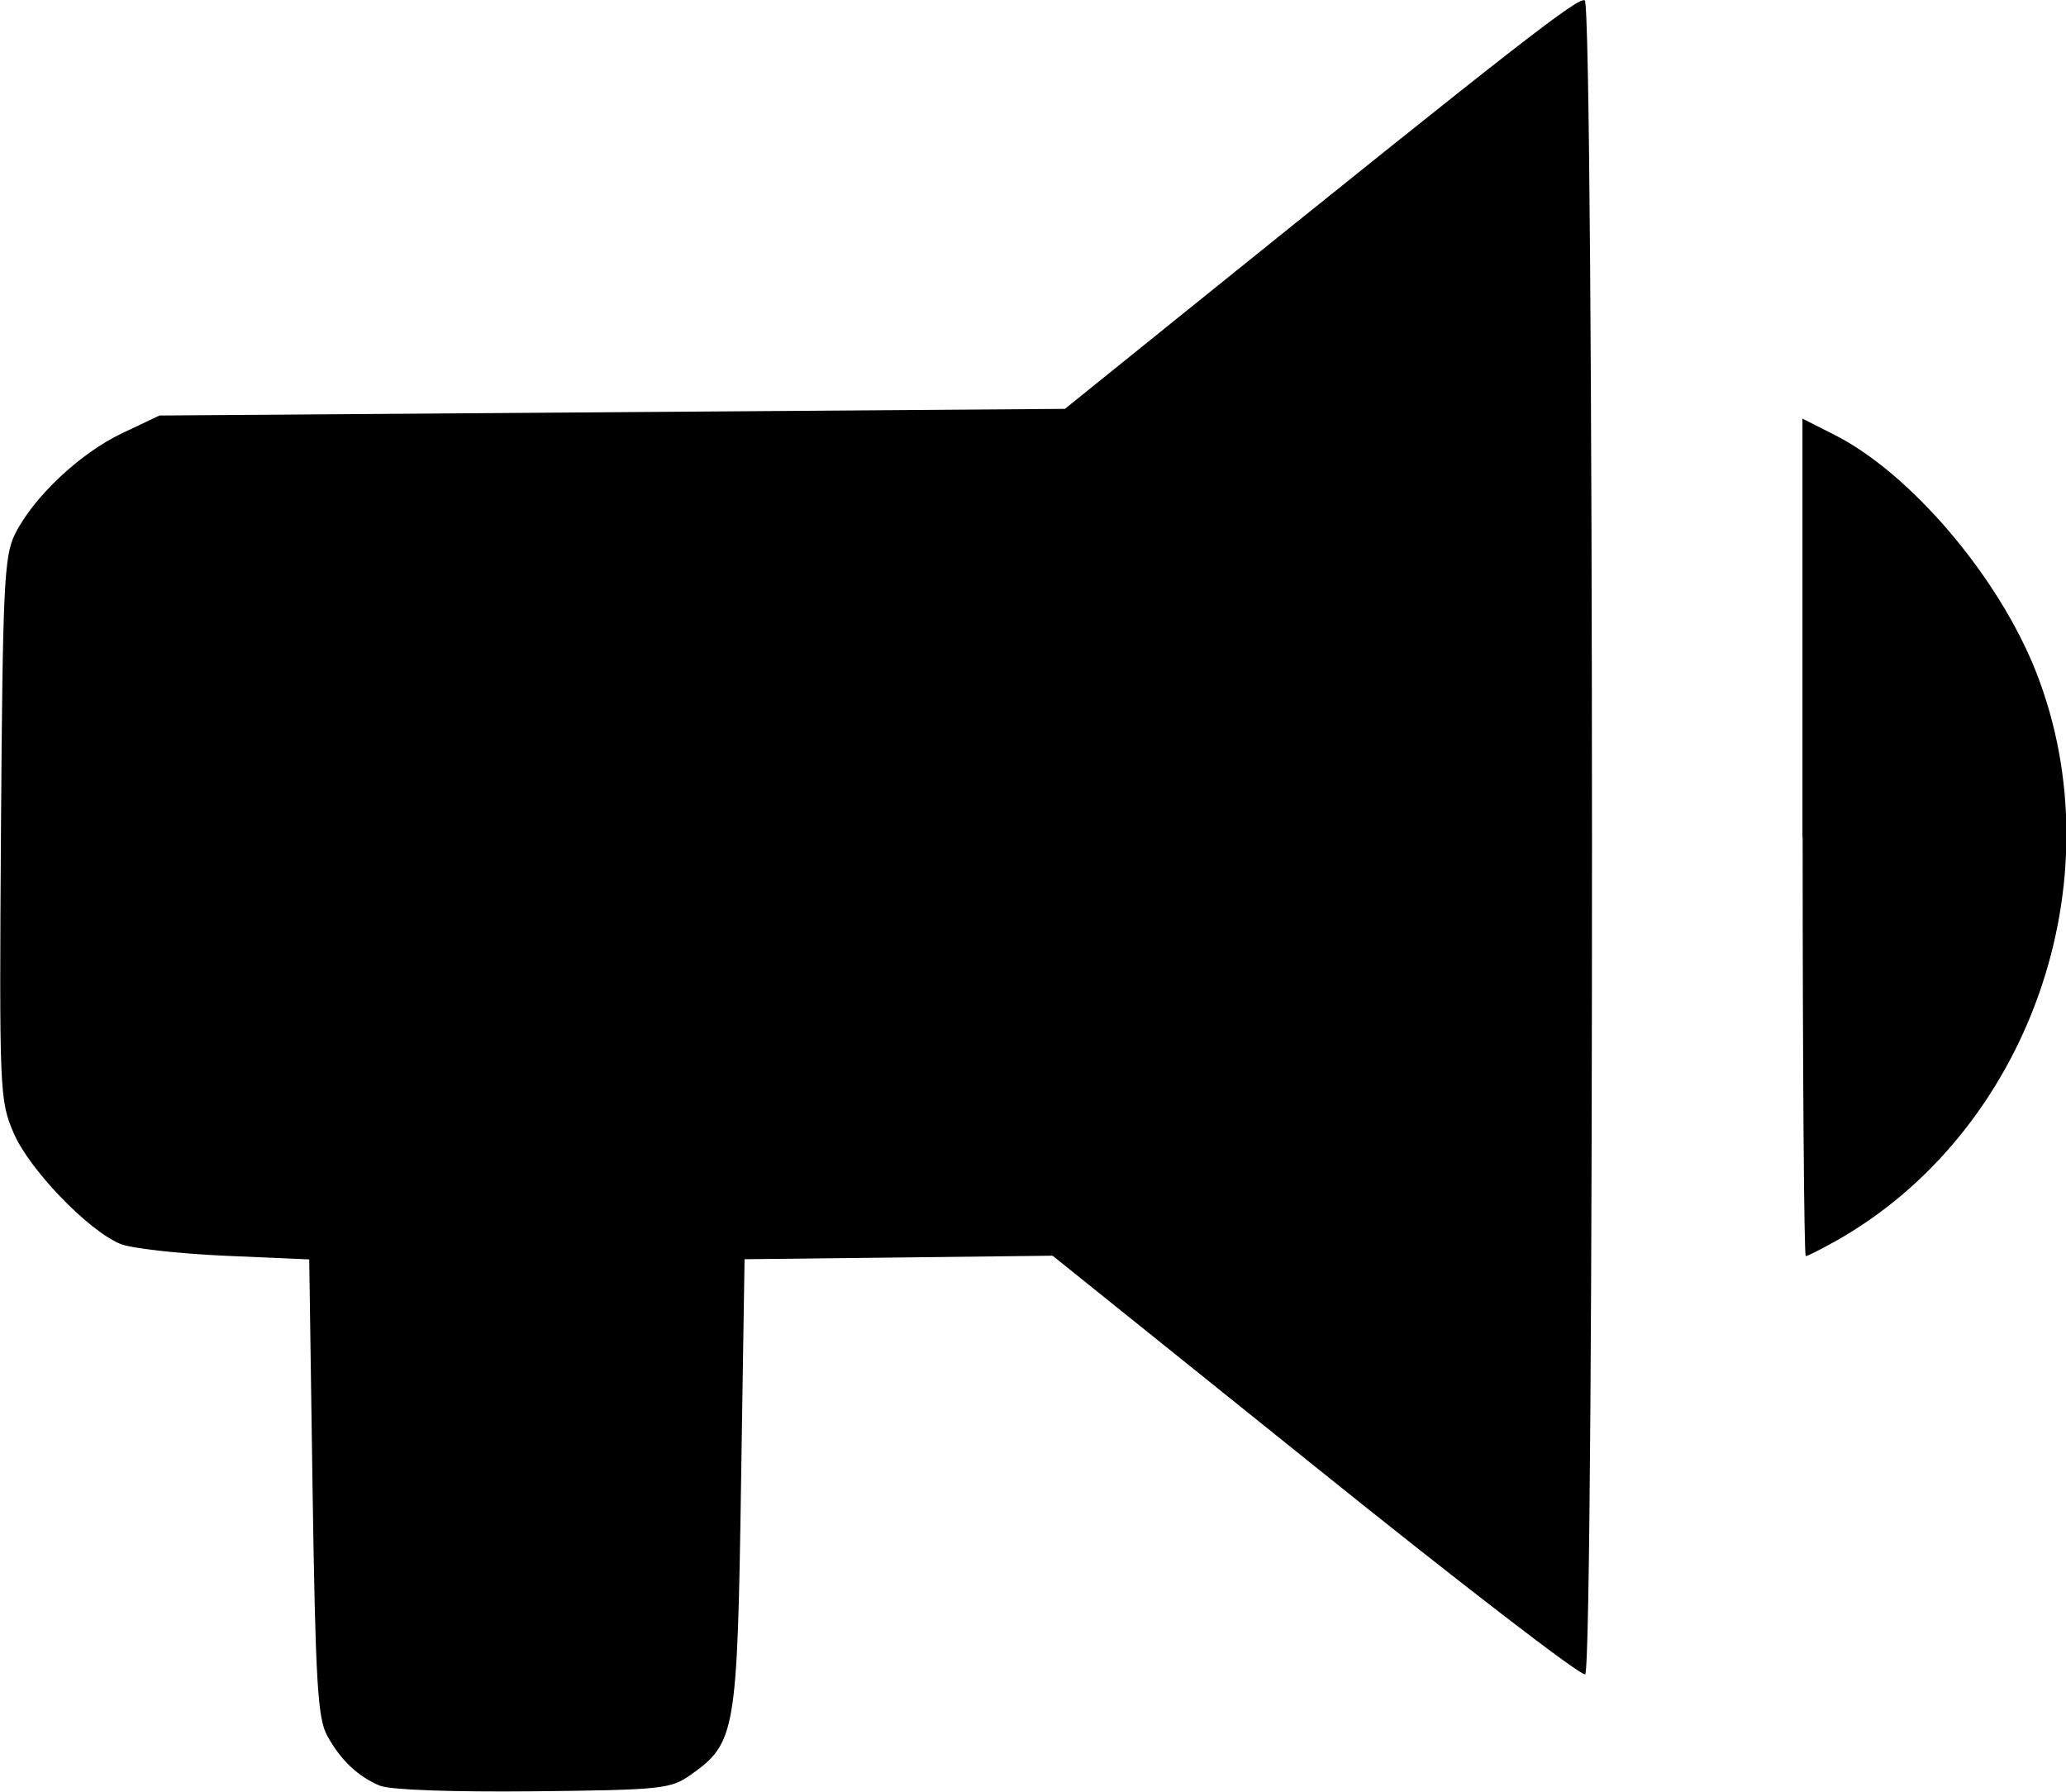
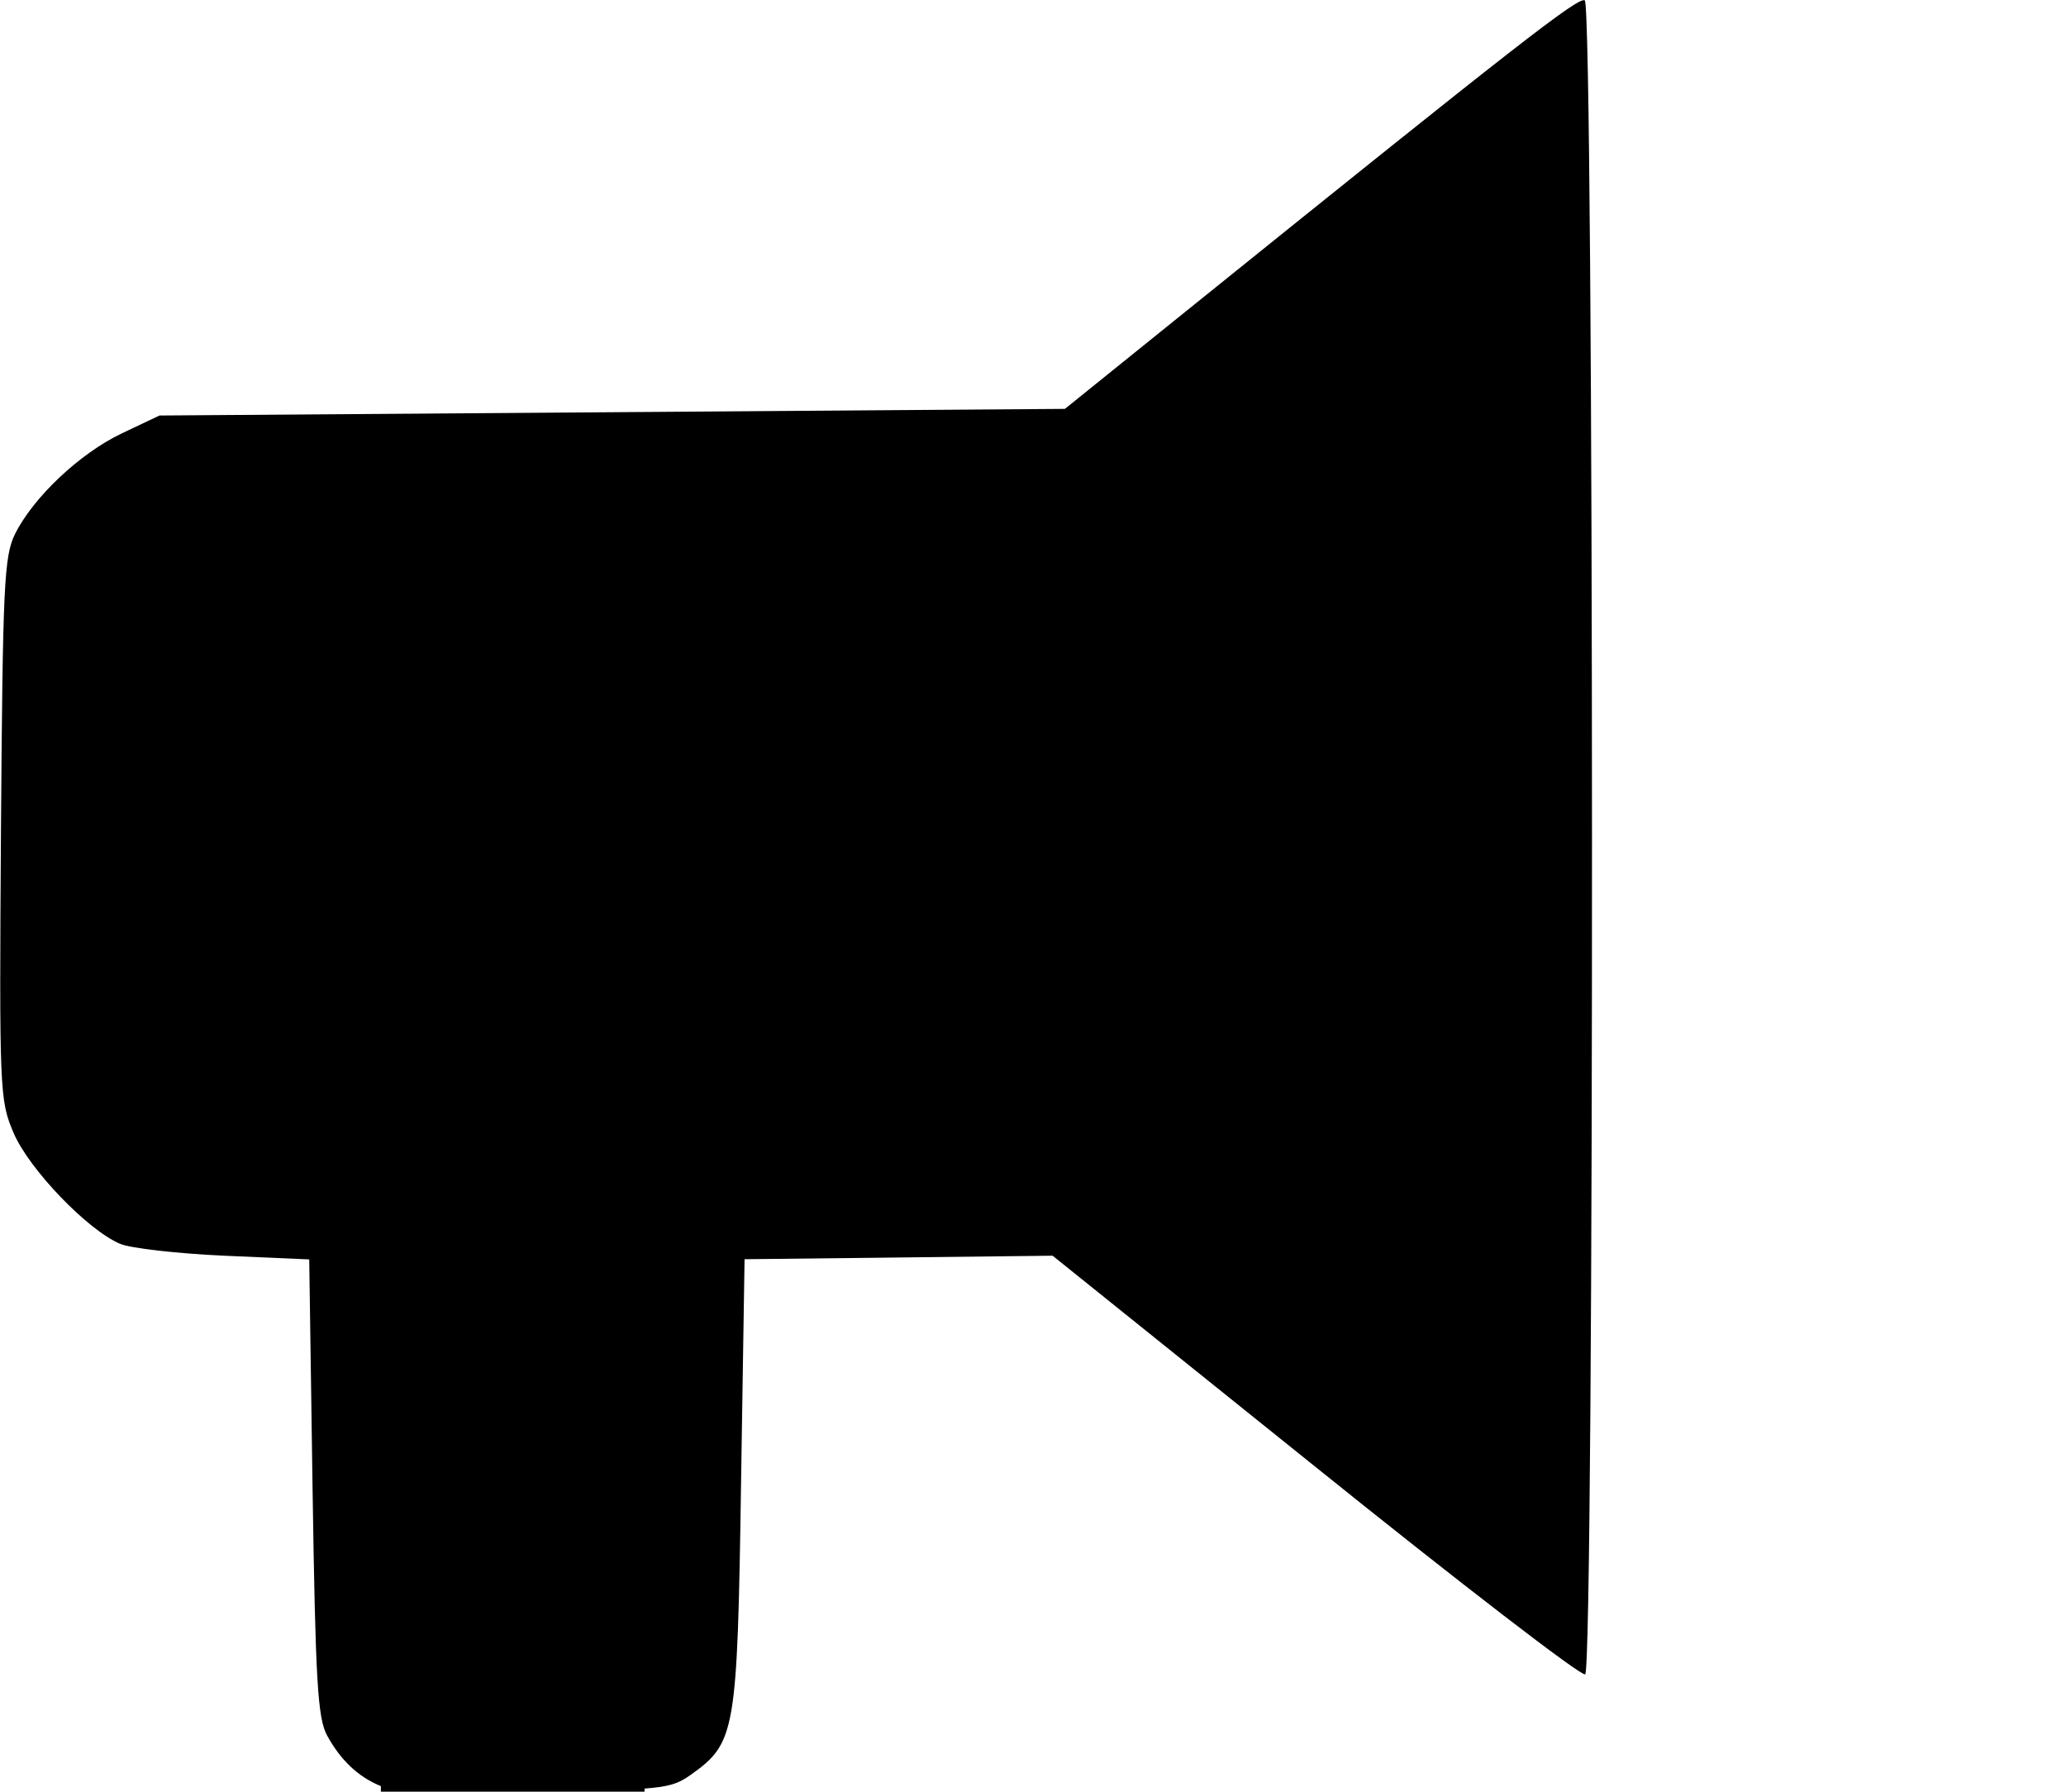
<svg xmlns="http://www.w3.org/2000/svg" width="10.583mm" height="9.176mm" version="1.1" viewBox="0 0 10.583 9.176">
  <g transform="translate(-113.86 -20.812)">
-     <path d="m115.81 29.959c-0.115-0.047-0.205-0.132-0.274-0.258-0.049-0.089-0.06-0.276-0.075-1.272l-0.017-1.167-0.436-0.019c-0.24-0.011-0.48-0.038-0.533-0.061-0.166-0.07-0.465-0.381-0.545-0.567-0.072-0.168-0.074-0.21-0.065-1.558 9e-3 -1.248 0.016-1.397 0.072-1.51 0.094-0.189 0.333-0.414 0.548-0.516l0.192-0.091 2.319-0.017 2.319-0.017 0.609-0.491c1.716-1.383 2.022-1.621 2.054-1.601 0.048 0.03 0.05 8.543 2e-3 8.573-0.019 0.012-0.64-0.466-1.381-1.062l-1.347-1.082-0.789 0.009-0.789 0.009-0.018 1.15c-0.019 1.275-0.028 1.327-0.257 1.49-0.103 0.073-0.147 0.078-0.806 0.085-0.412 0.004-0.732-7e-3 -0.783-0.028zm7.283-4.859v-2.144l0.166 0.084c0.39 0.198 0.84 0.728 1.031 1.214 0.419 1.068-0.039 2.362-1.032 2.917-0.072 0.04-0.139 0.074-0.148 0.074s-0.016-0.965-0.016-2.144z" stroke-width=".035" />
+     <path d="m115.81 29.959c-0.115-0.047-0.205-0.132-0.274-0.258-0.049-0.089-0.06-0.276-0.075-1.272l-0.017-1.167-0.436-0.019c-0.24-0.011-0.48-0.038-0.533-0.061-0.166-0.07-0.465-0.381-0.545-0.567-0.072-0.168-0.074-0.21-0.065-1.558 9e-3 -1.248 0.016-1.397 0.072-1.51 0.094-0.189 0.333-0.414 0.548-0.516l0.192-0.091 2.319-0.017 2.319-0.017 0.609-0.491c1.716-1.383 2.022-1.621 2.054-1.601 0.048 0.03 0.05 8.543 2e-3 8.573-0.019 0.012-0.64-0.466-1.381-1.062l-1.347-1.082-0.789 0.009-0.789 0.009-0.018 1.15c-0.019 1.275-0.028 1.327-0.257 1.49-0.103 0.073-0.147 0.078-0.806 0.085-0.412 0.004-0.732-7e-3 -0.783-0.028zv-2.144l0.166 0.084c0.39 0.198 0.84 0.728 1.031 1.214 0.419 1.068-0.039 2.362-1.032 2.917-0.072 0.04-0.139 0.074-0.148 0.074s-0.016-0.965-0.016-2.144z" stroke-width=".035" />
  </g>
</svg>